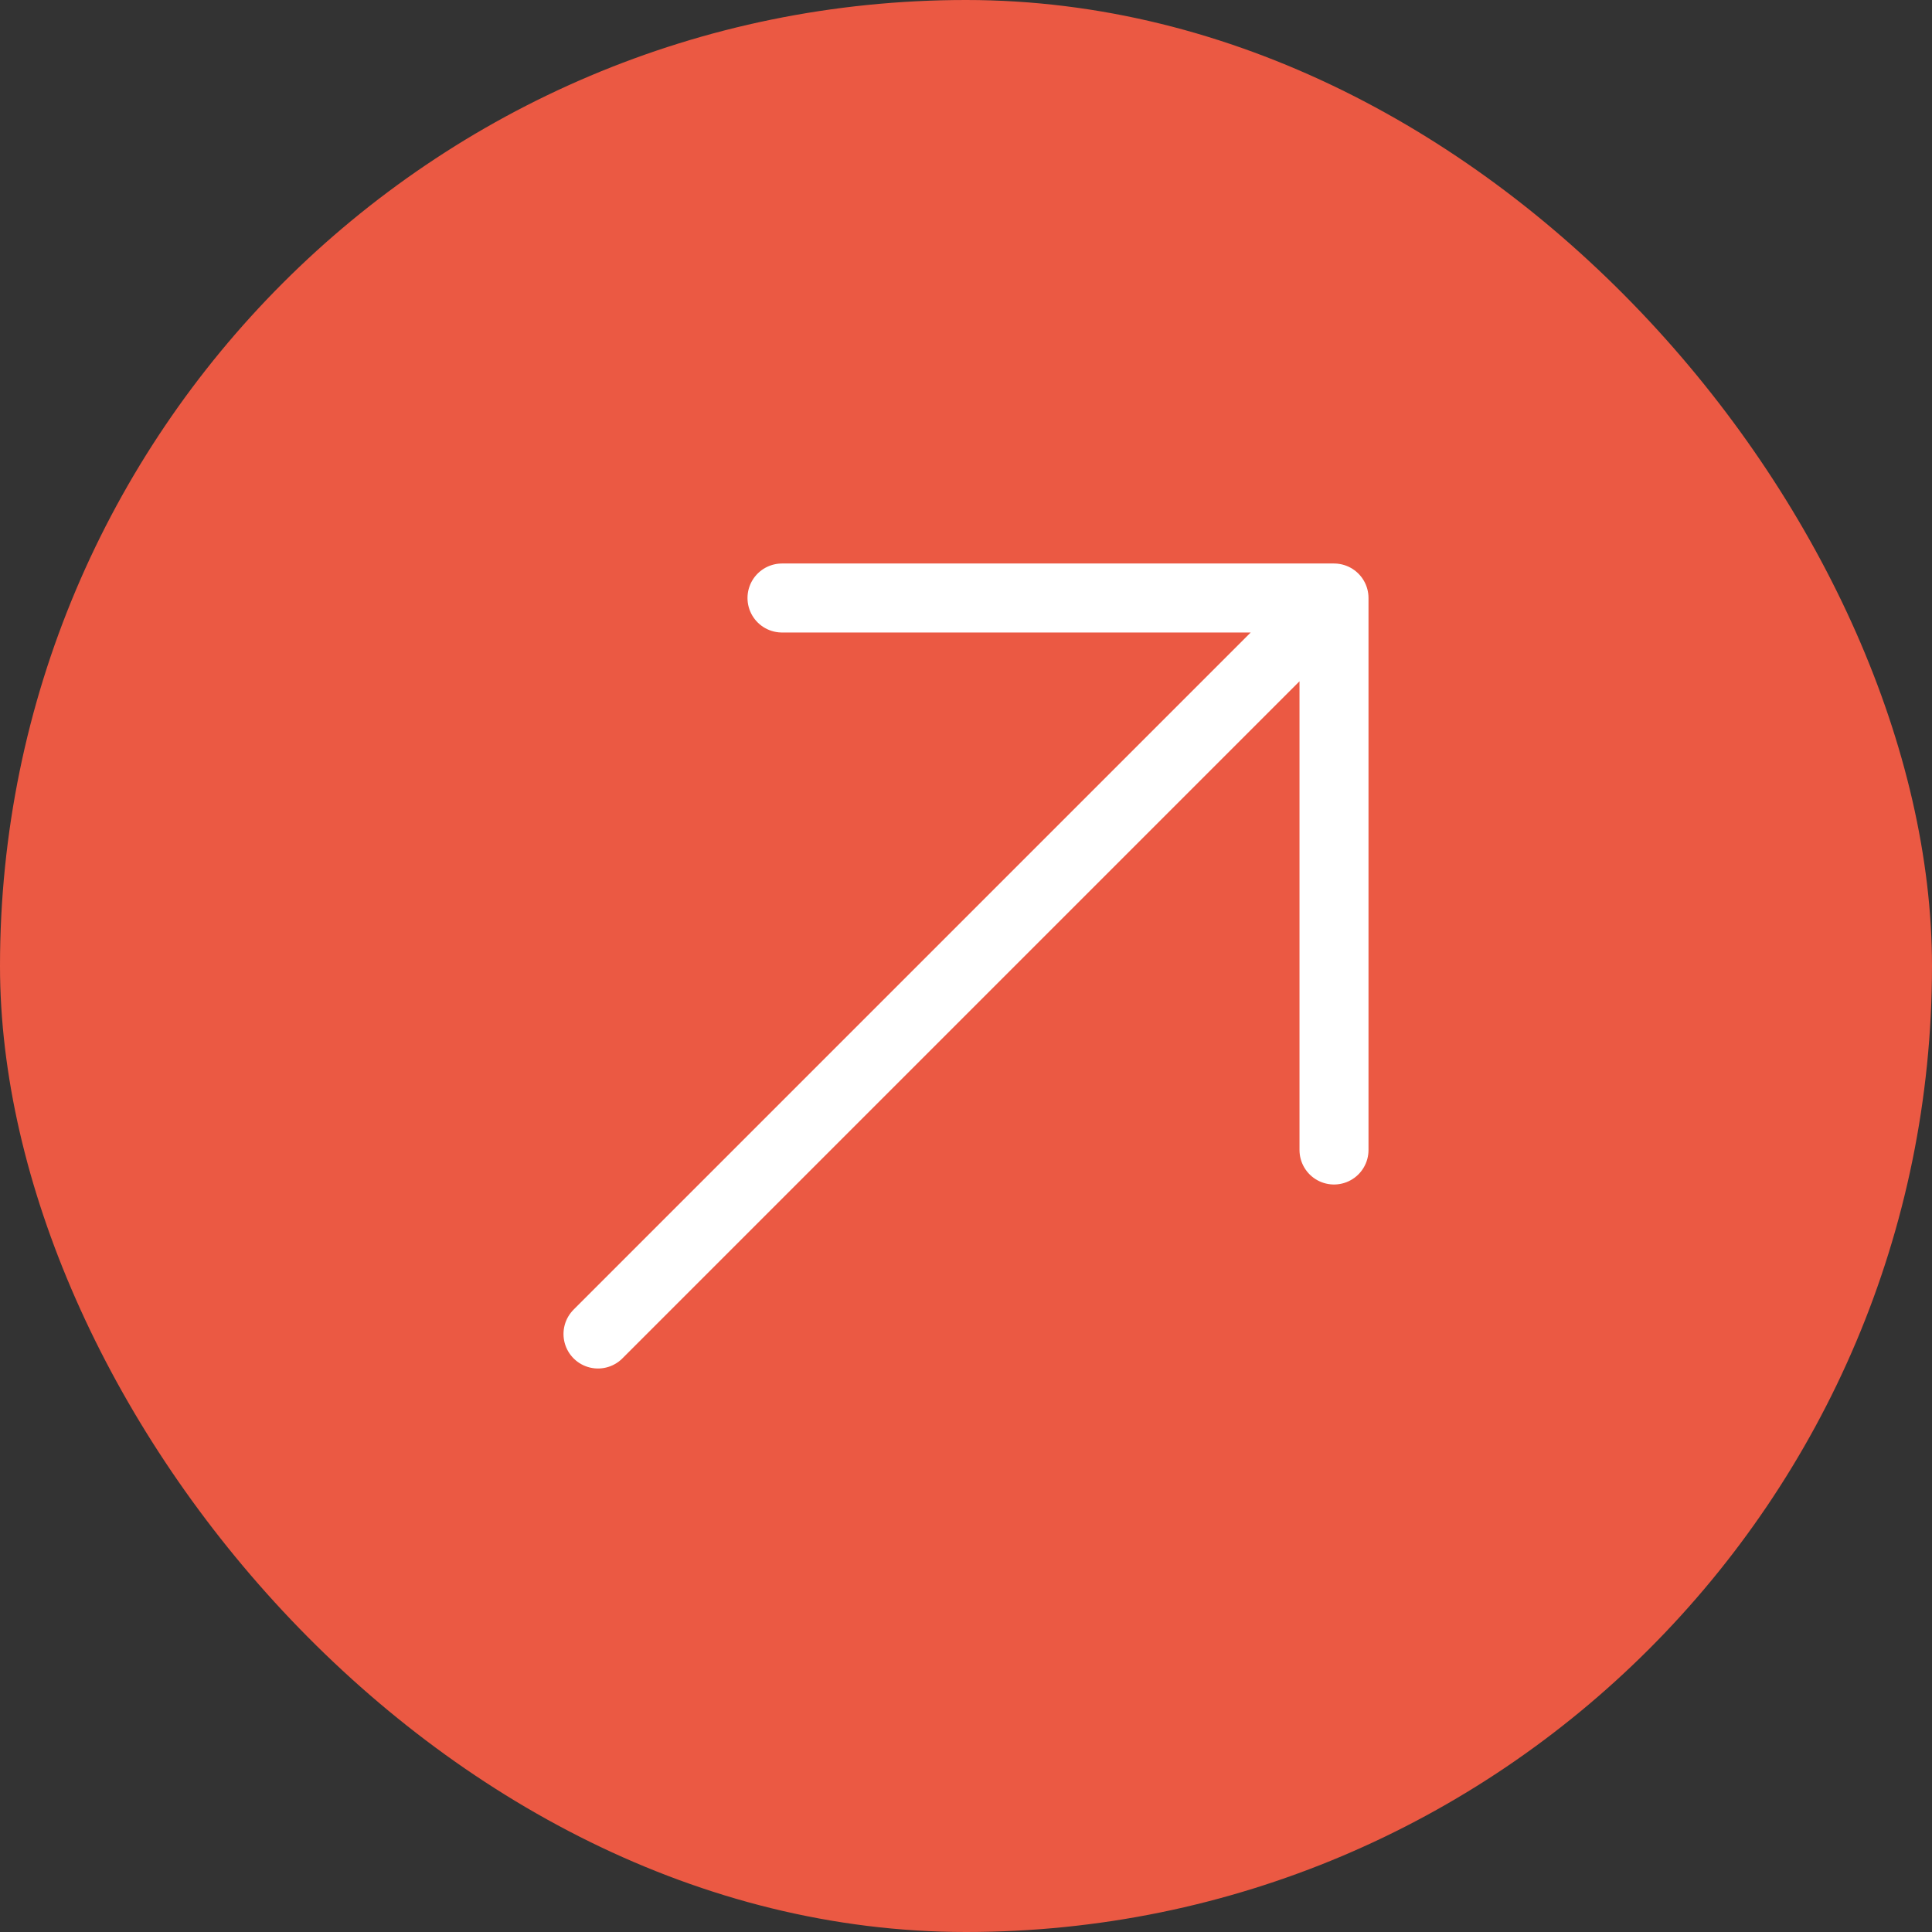
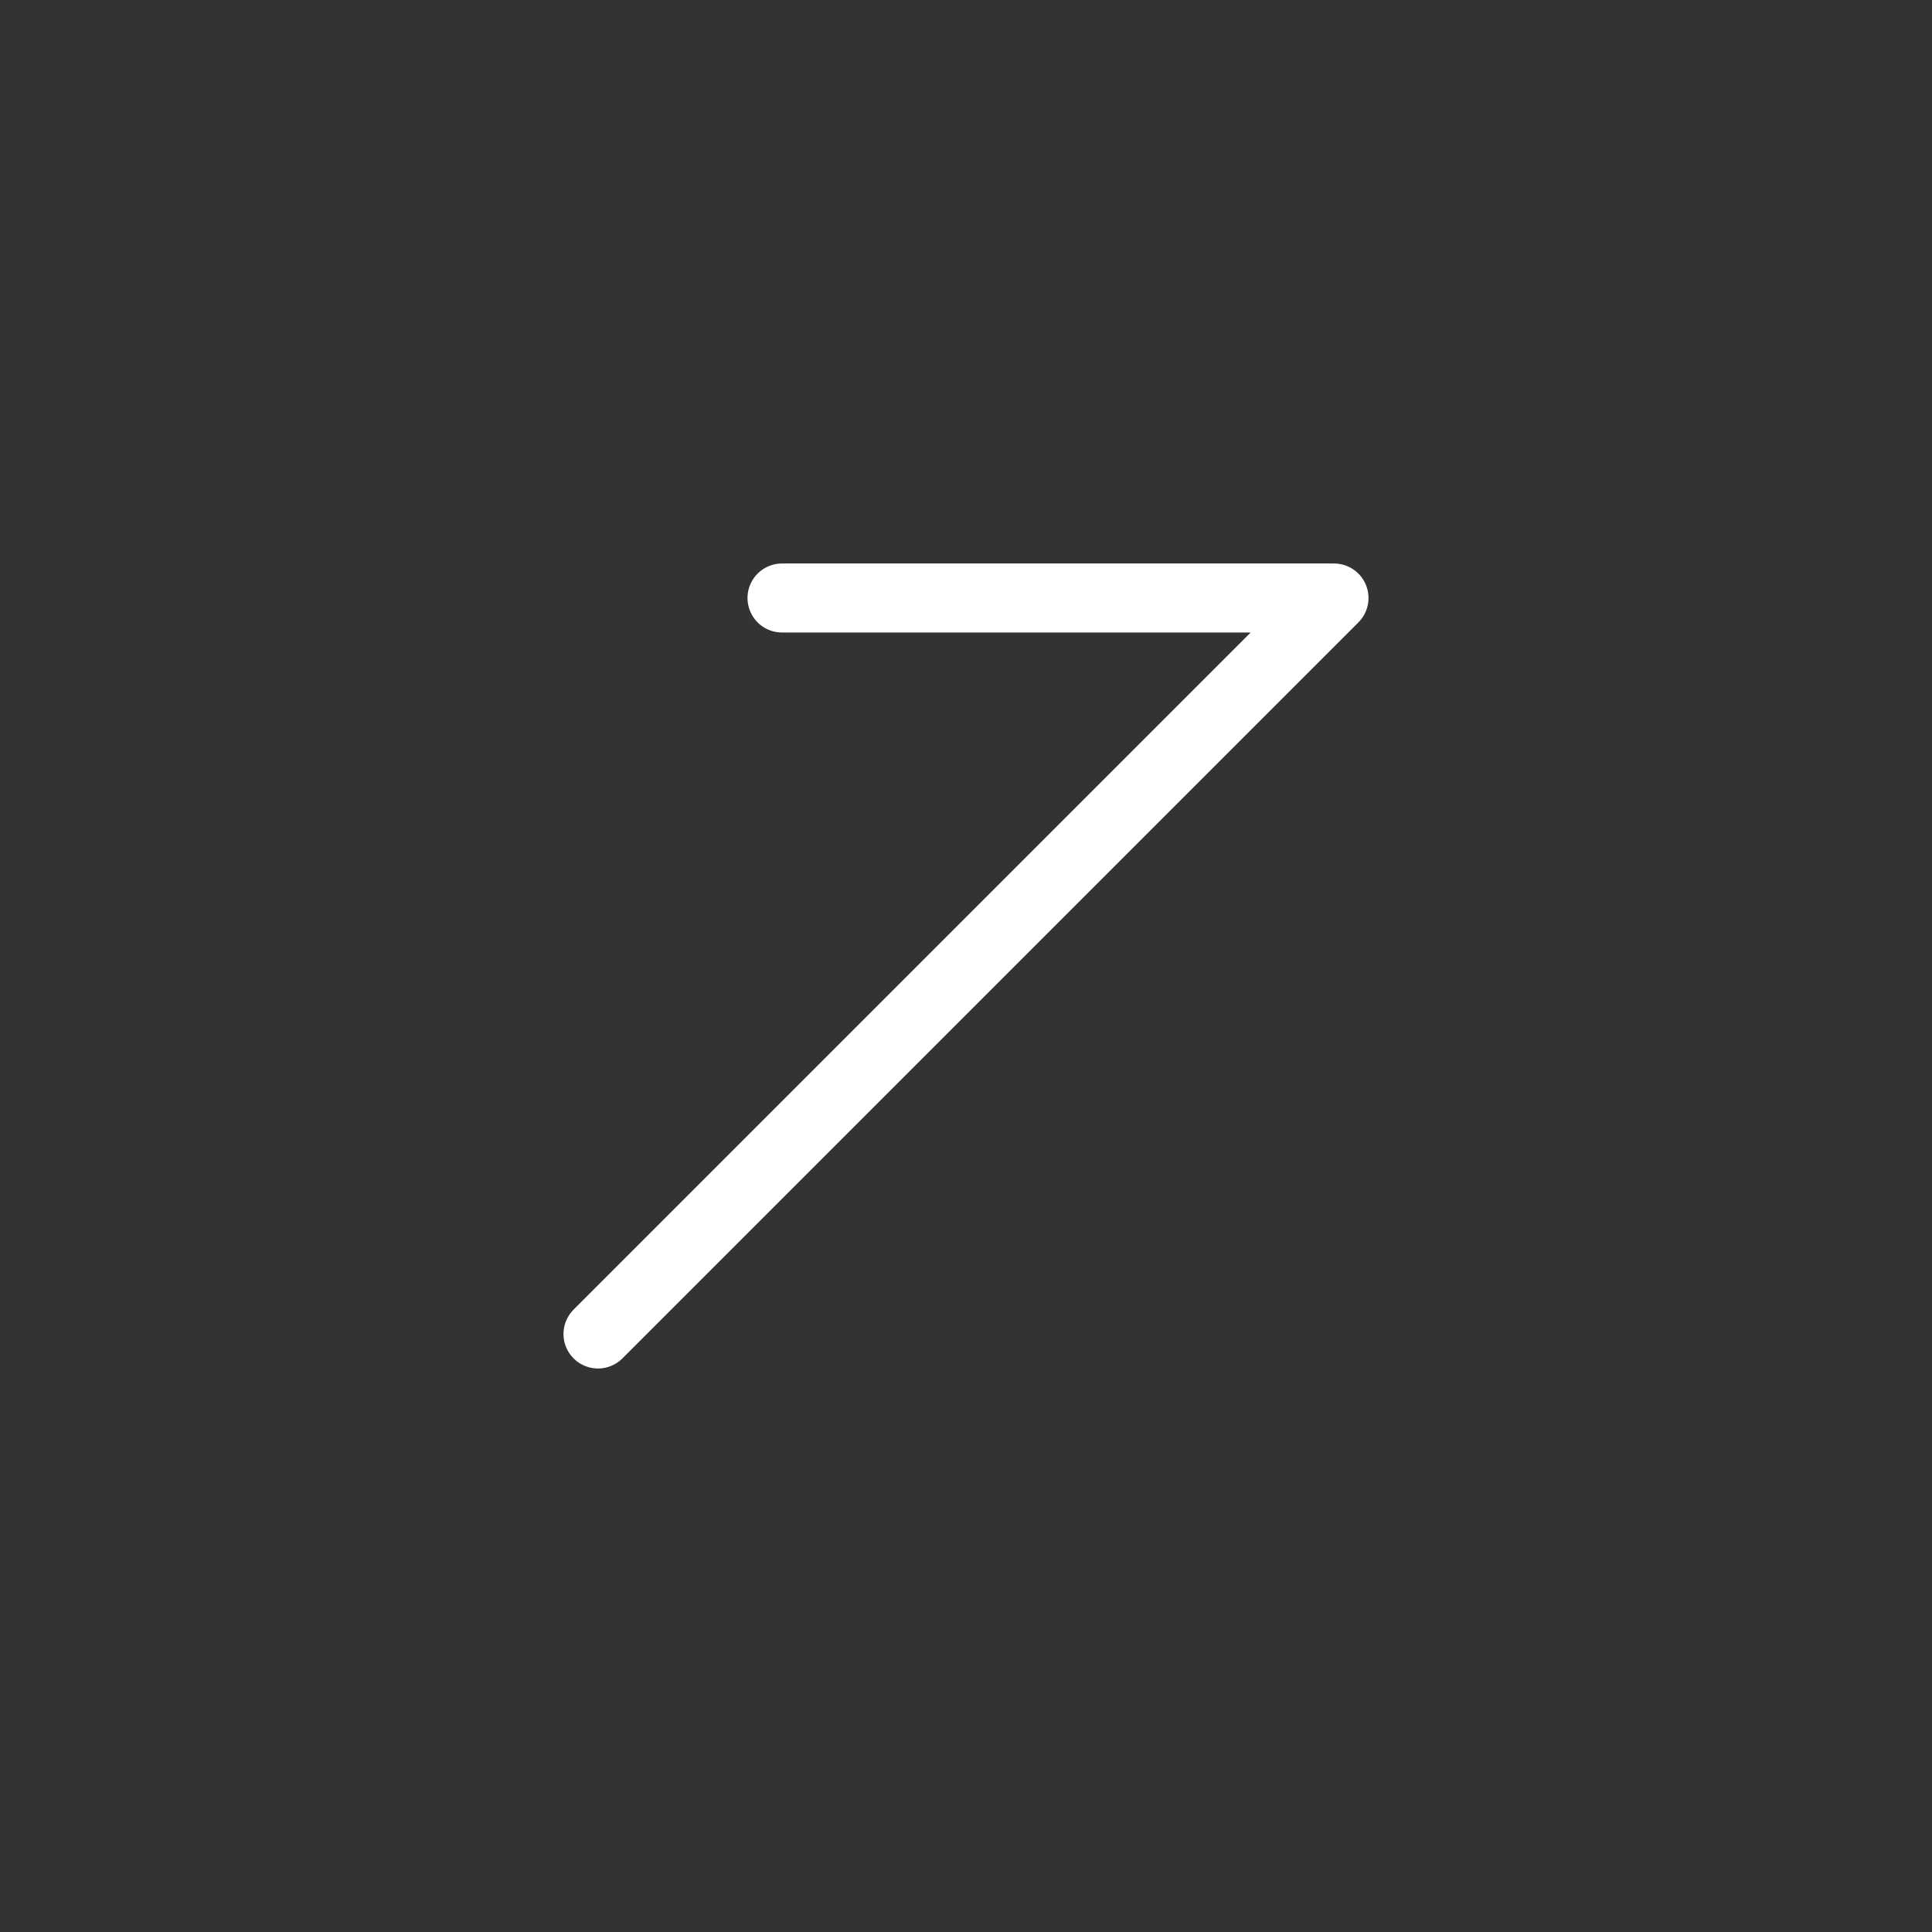
<svg xmlns="http://www.w3.org/2000/svg" width="42" height="42" viewBox="0 0 42 42" fill="none">
  <rect x="0" y="0" width="42" height="42" fill="#333333" stroke="none" />
-   <rect width="42" height="42" rx="21" fill="#EB5943" />
-   <path d="M13 29L29 13M29 13H17M29 13V25" stroke="white" stroke-width="1.5" stroke-linecap="round" stroke-linejoin="round" />
+   <path d="M13 29L29 13M29 13H17M29 13" stroke="white" stroke-width="1.5" stroke-linecap="round" stroke-linejoin="round" />
</svg>